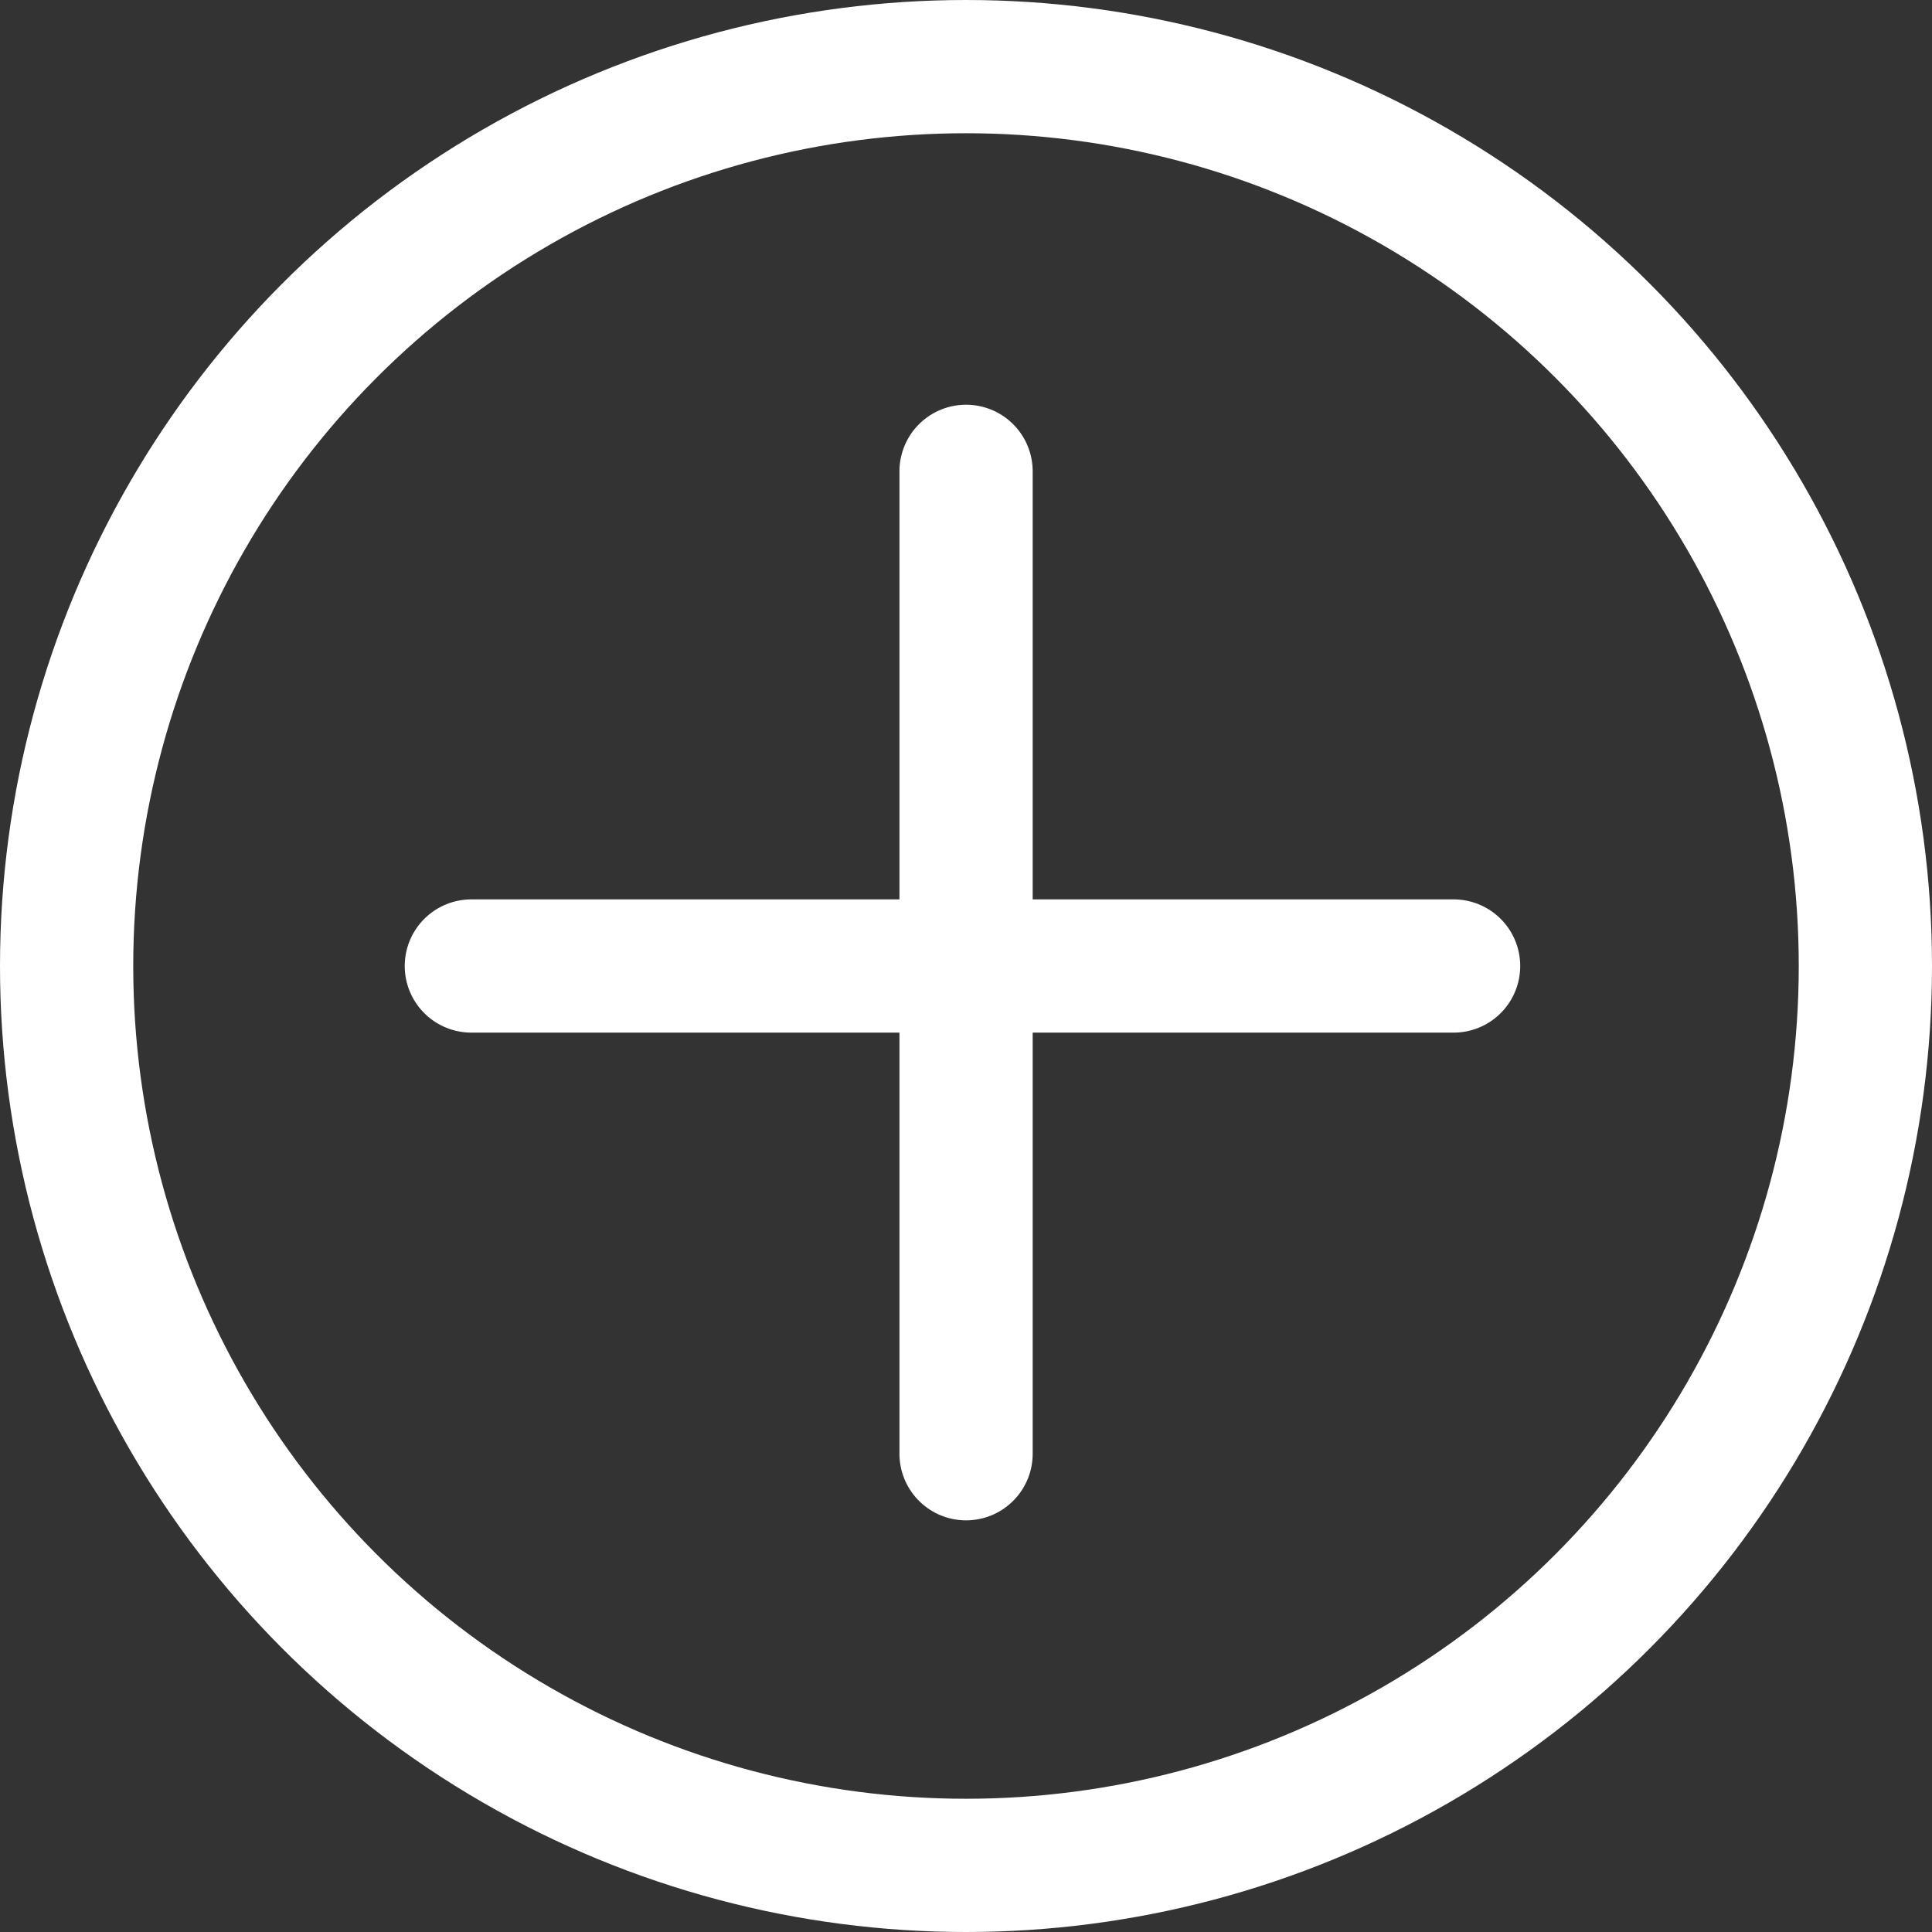
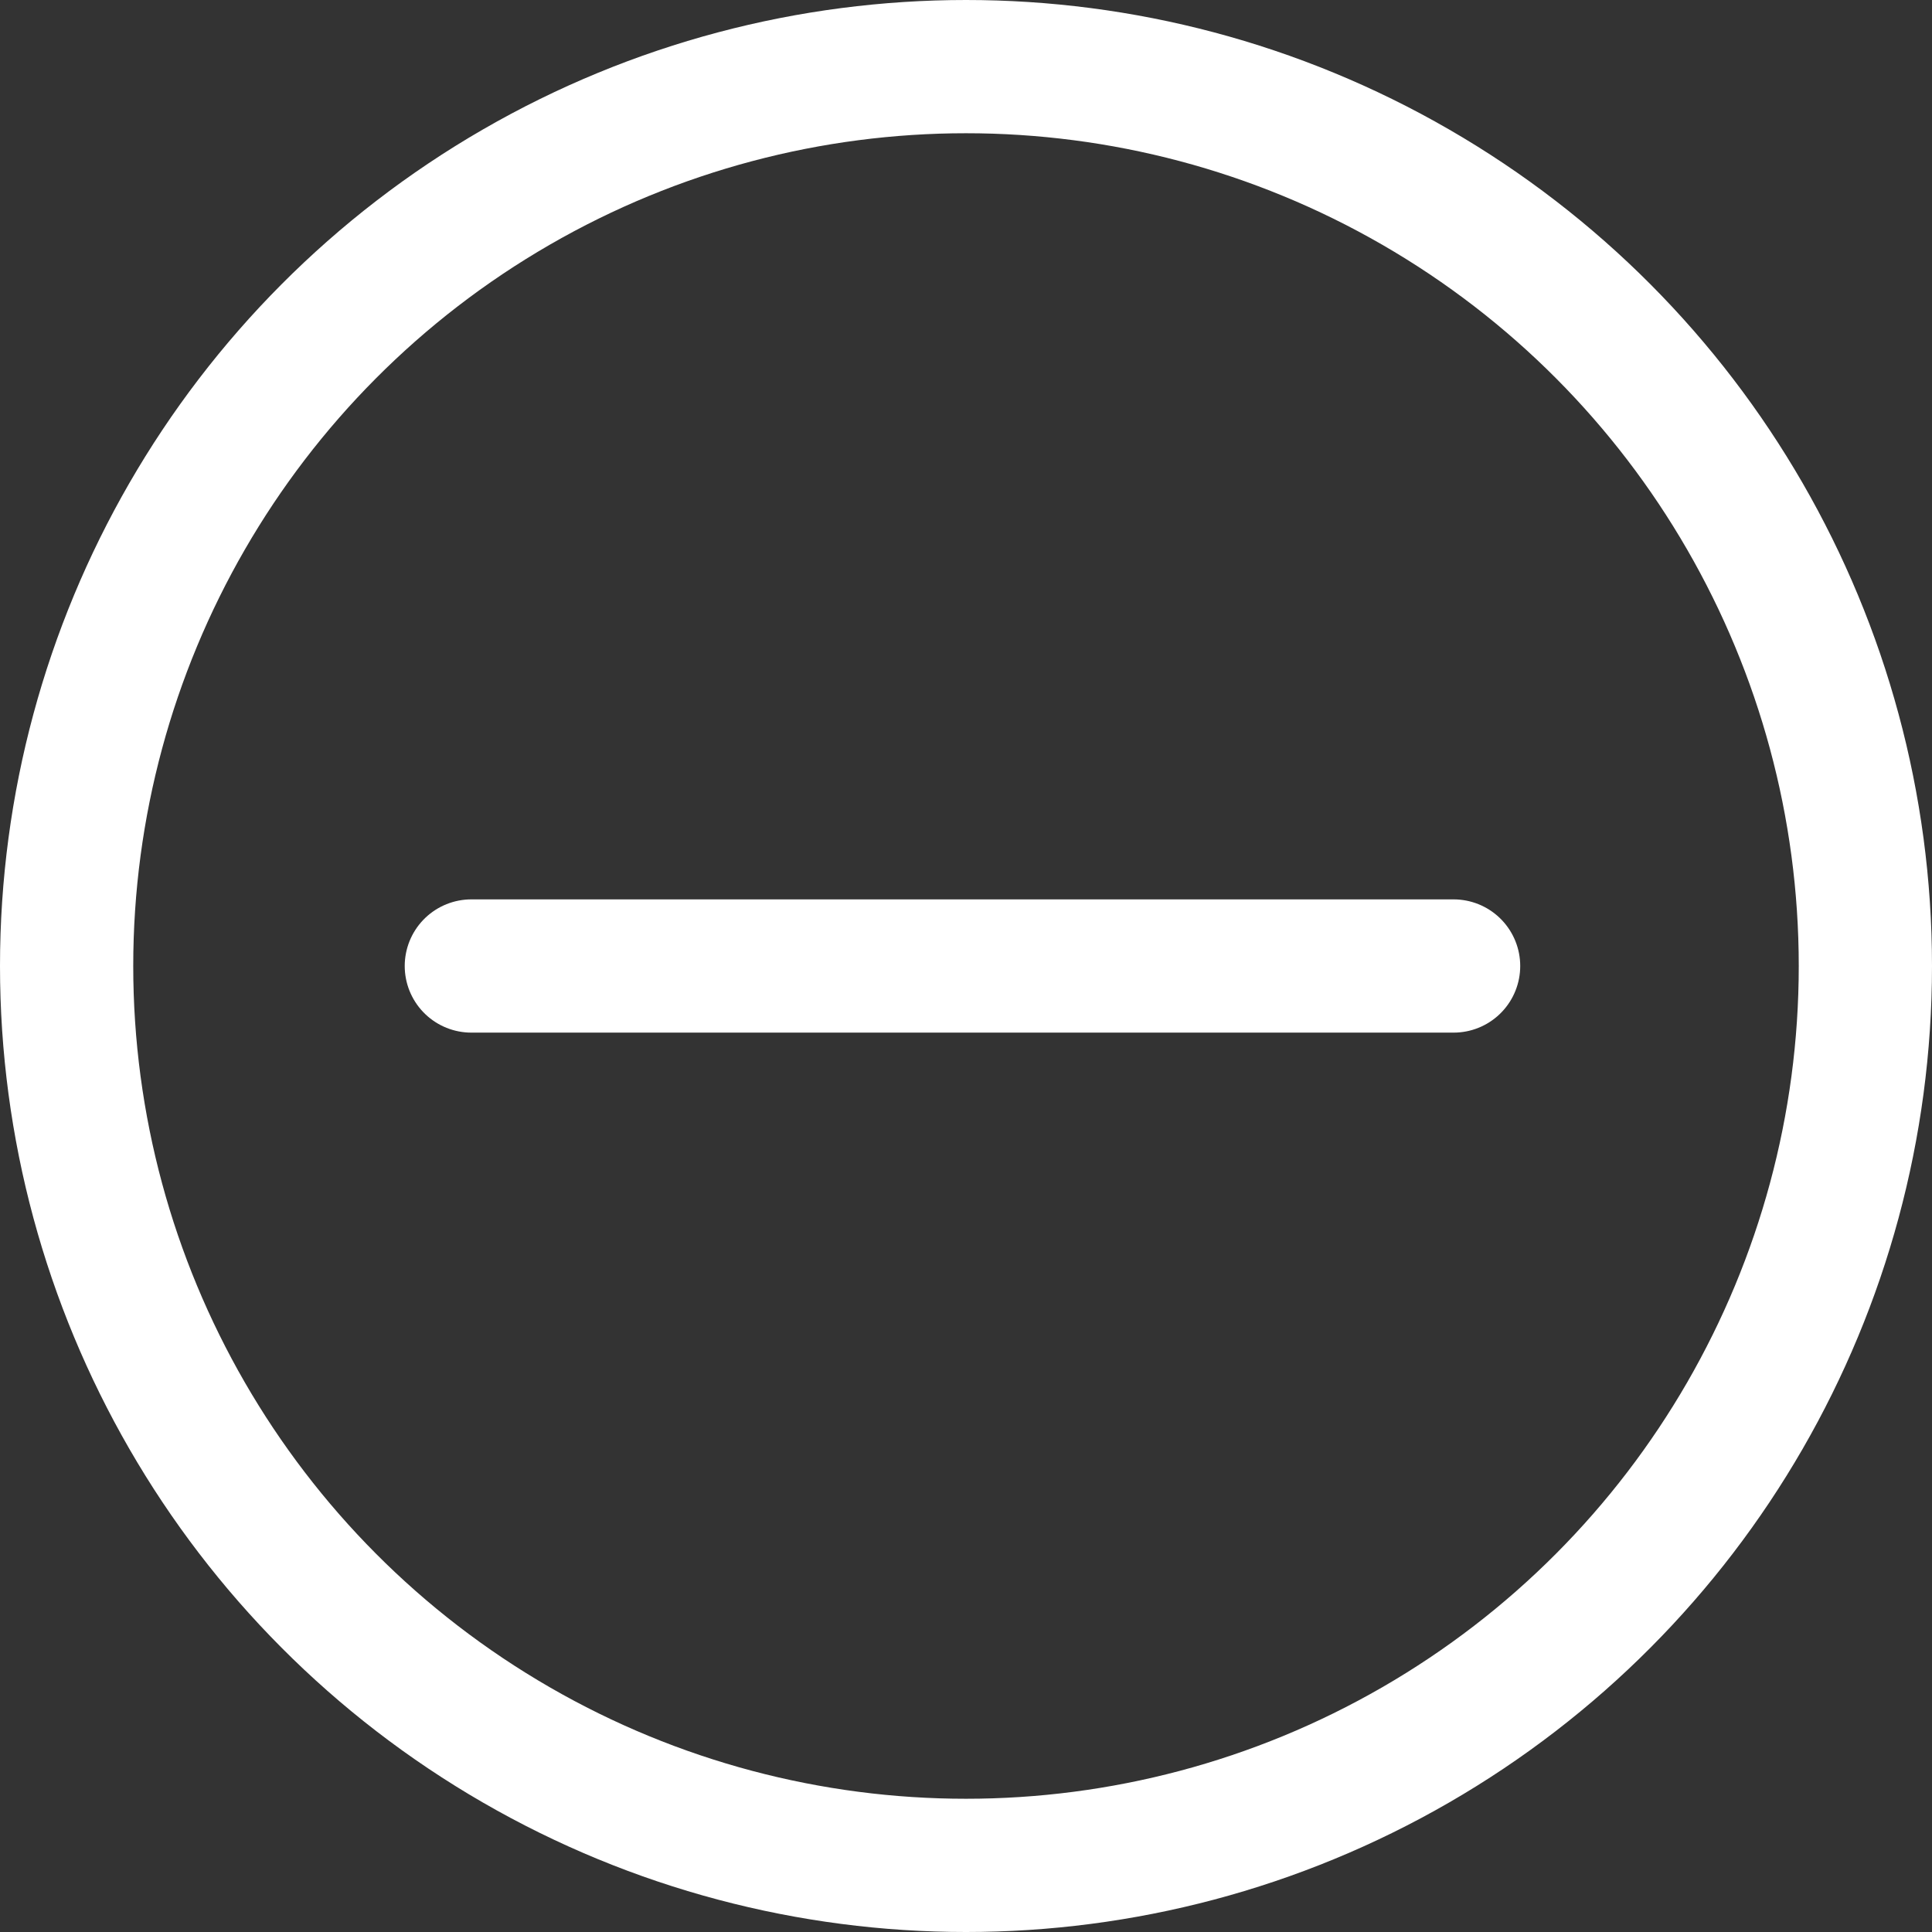
<svg xmlns="http://www.w3.org/2000/svg" width="29" height="29" viewBox="0 0 29 29">
  <rect x="0" y="0" width="29" height="29" fill="#333333" stroke="none" />
  <g id="Groupe_285" data-name="Groupe 285" transform="translate(-889 -1573)">
-     <path id="Tracé_330" data-name="Tracé 330" d="M487.4,2249.254V2264" transform="translate(416.101 -669.179)" fill="none" stroke="#fff" stroke-linecap="round" stroke-width="2" />
    <path id="Tracé_331" data-name="Tracé 331" d="M0,0V14.744" transform="translate(910.819 1587.5) rotate(90)" fill="none" stroke="#fff" stroke-linecap="round" stroke-width="2" />
    <circle id="Ellipse_7" data-name="Ellipse 7" cx="13.5" cy="13.5" r="13.5" transform="translate(890 1574)" fill="none" stroke="#fff" stroke-linecap="round" stroke-width="2" />
  </g>
</svg>